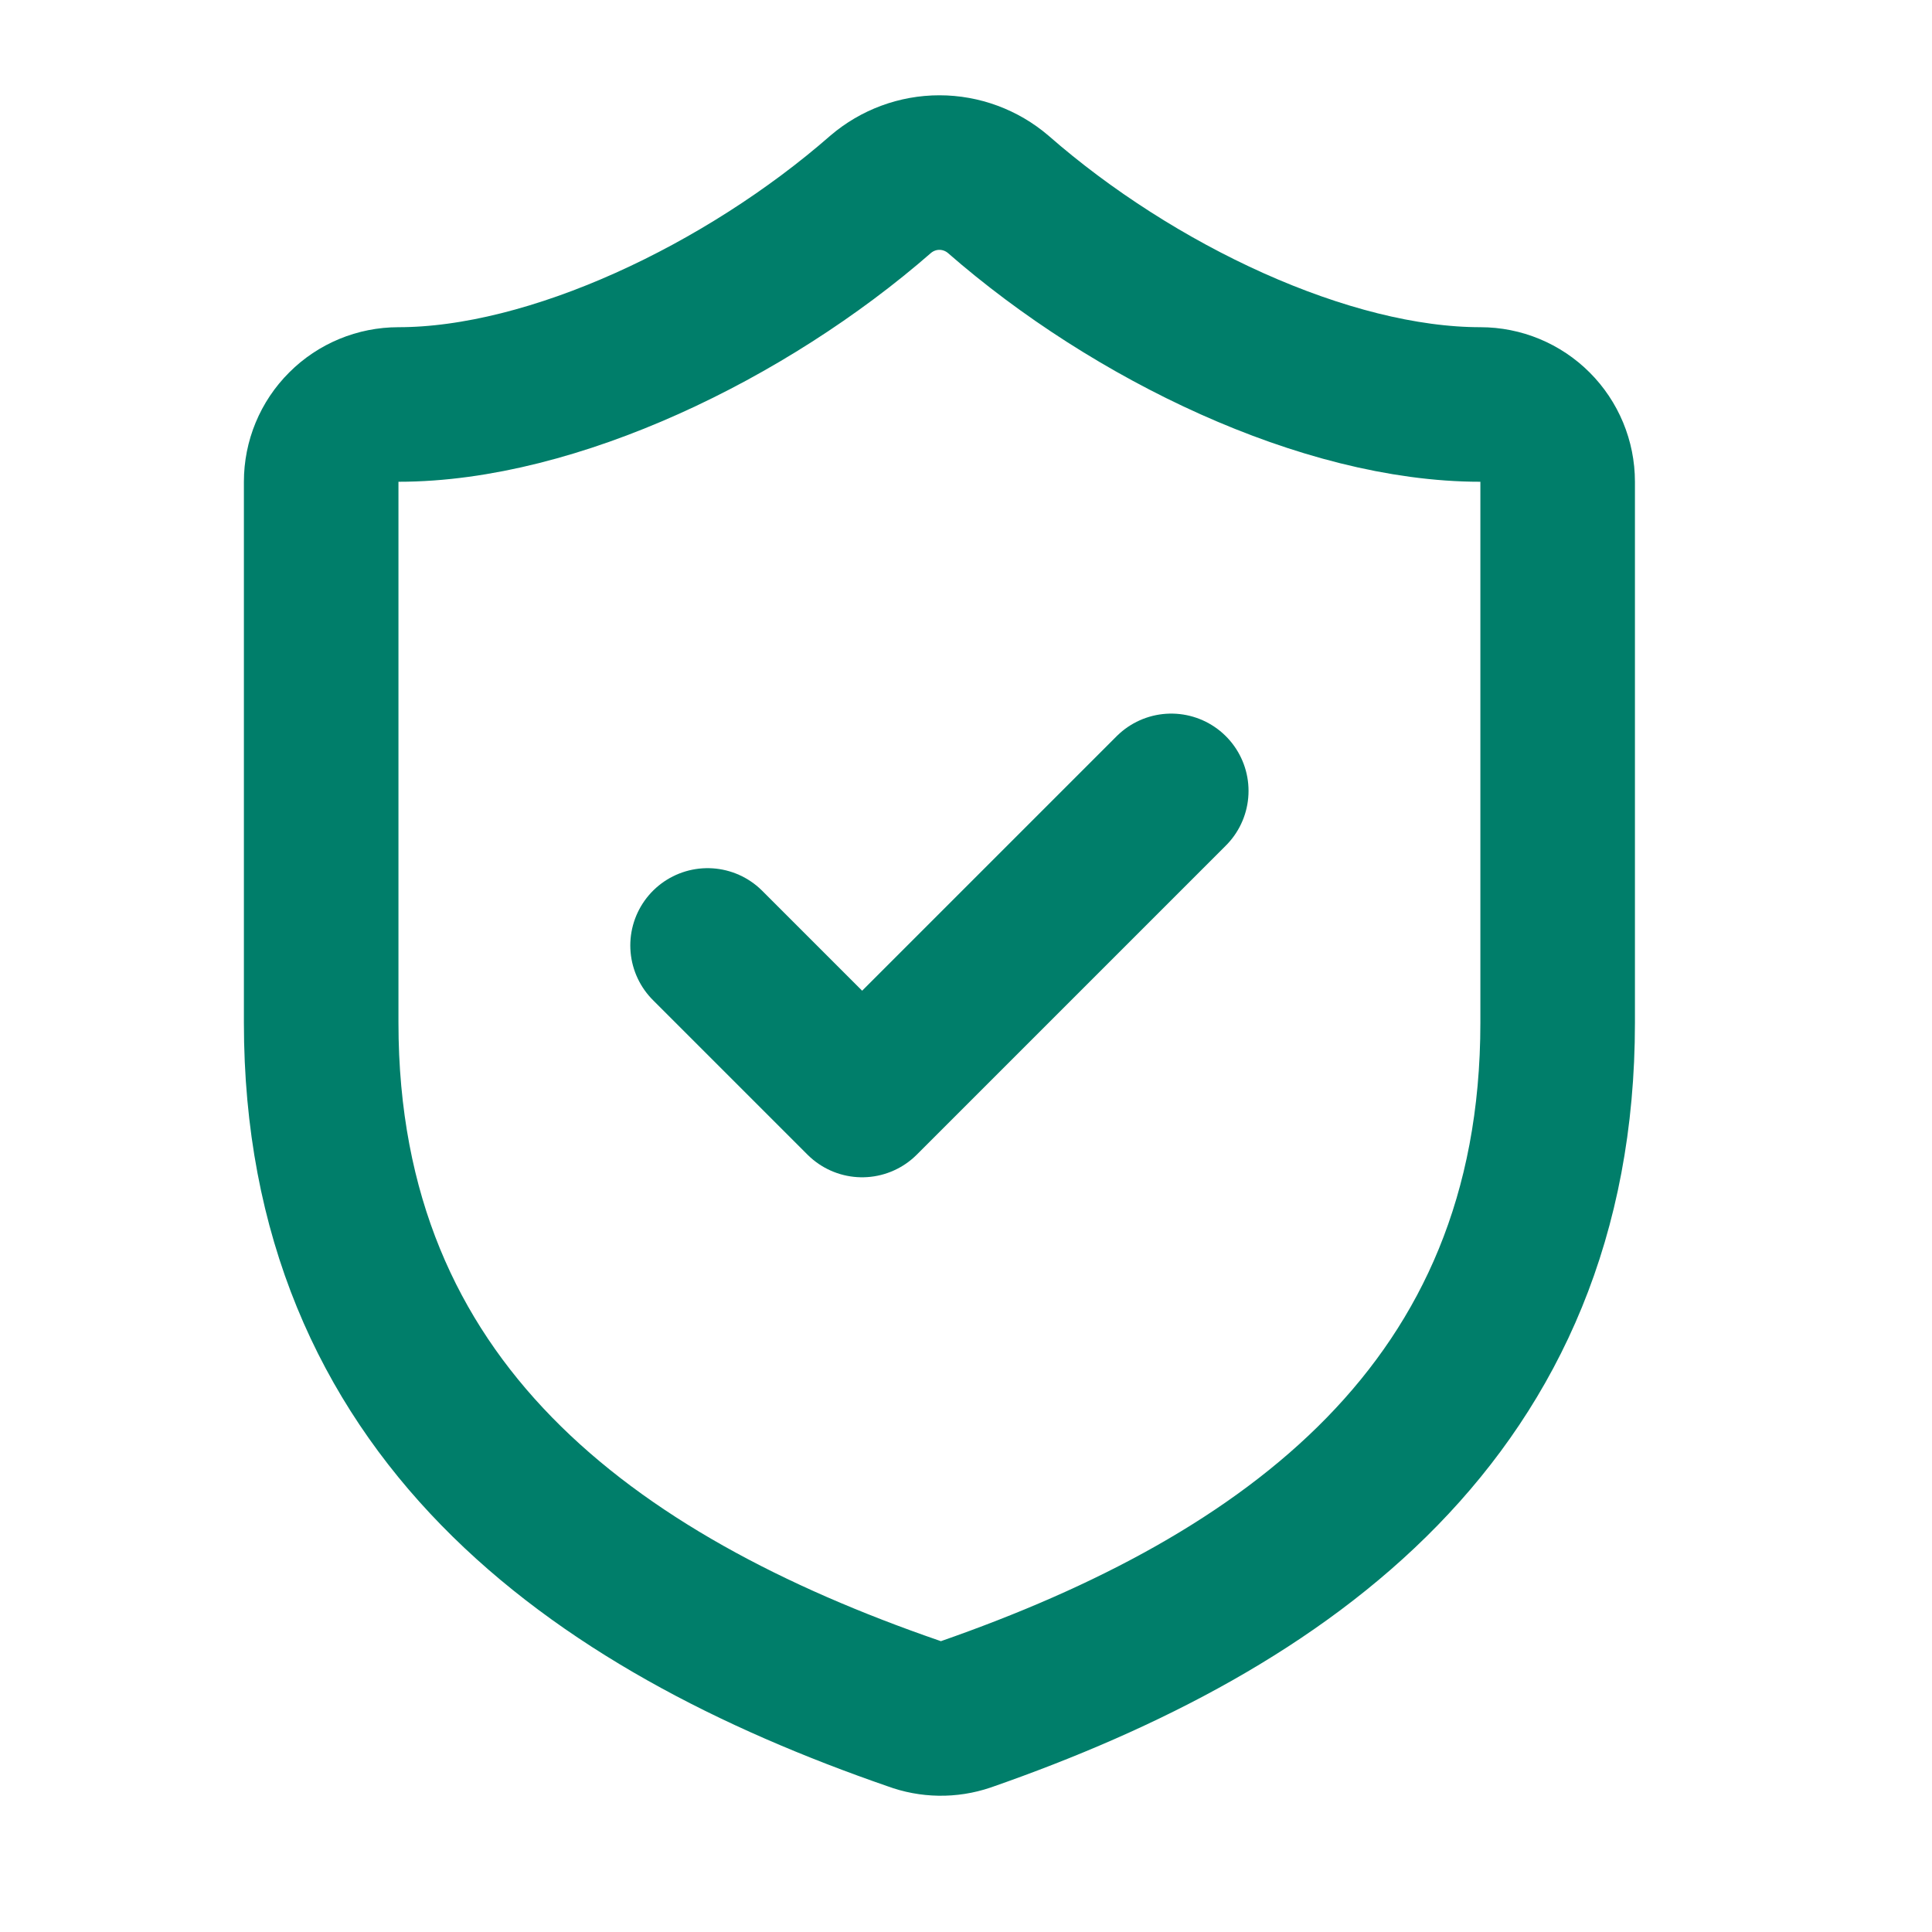
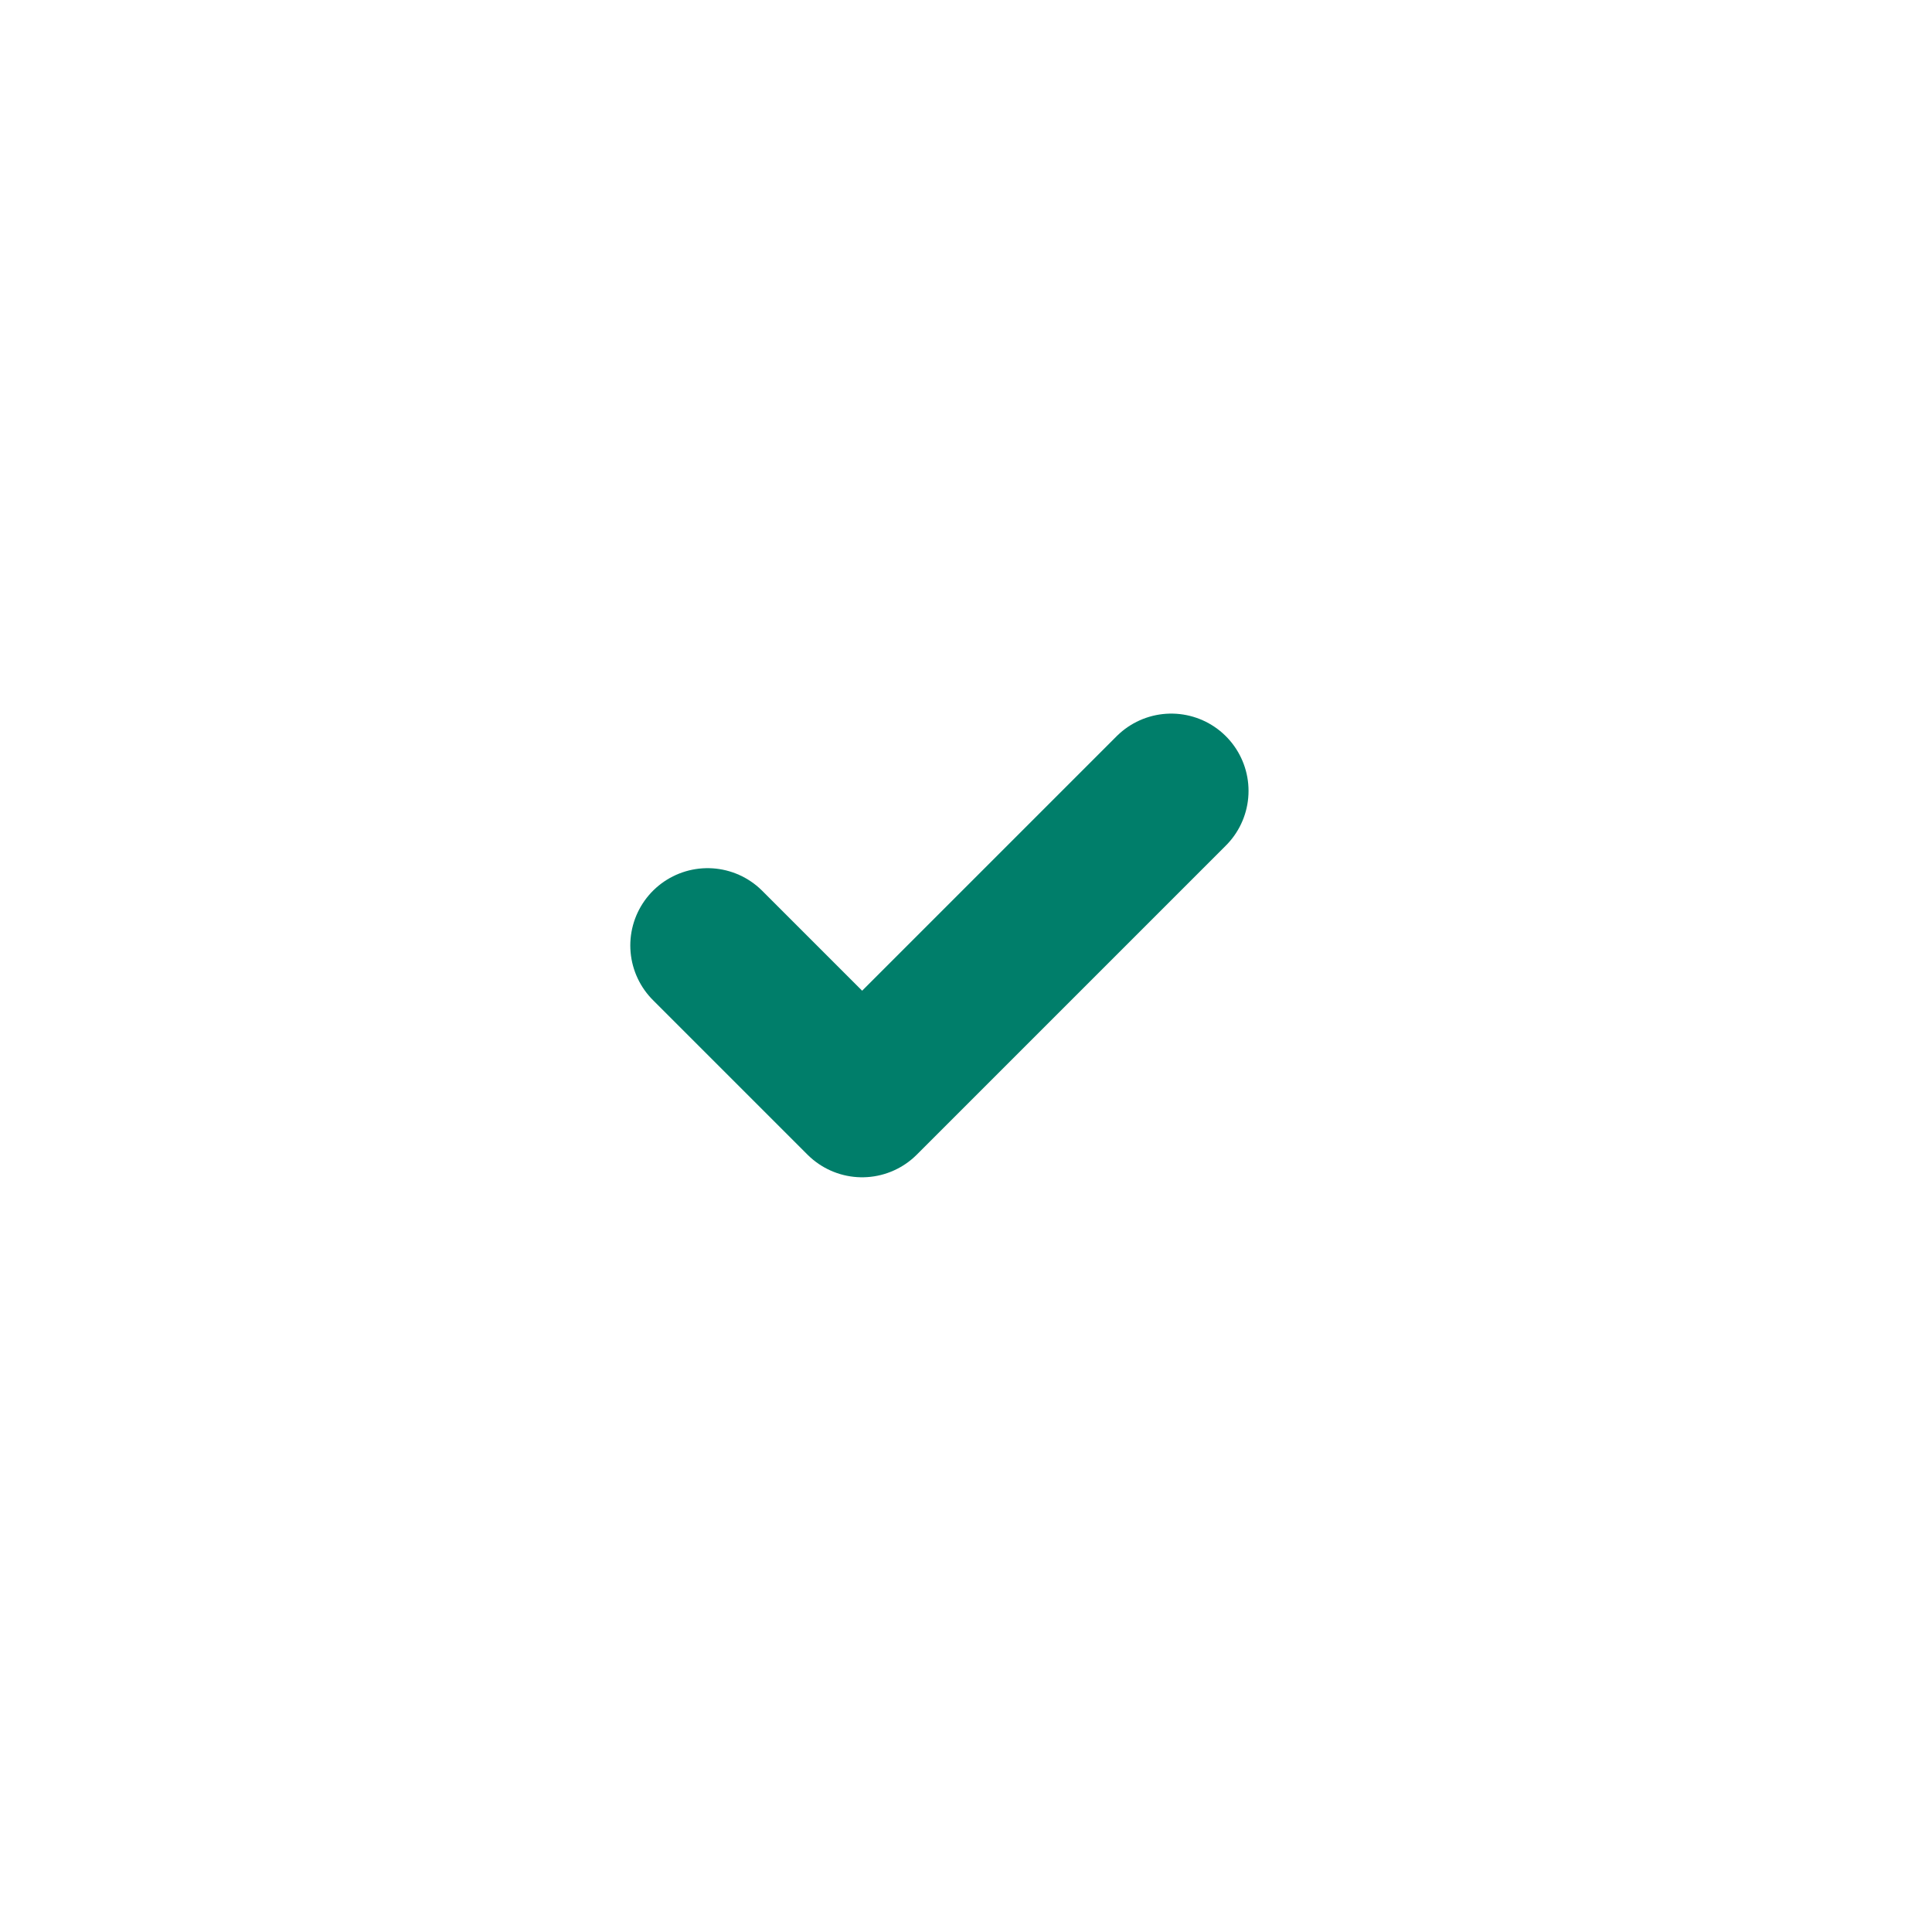
<svg xmlns="http://www.w3.org/2000/svg" width="25" height="25" viewBox="0 0 25 25" fill="none">
-   <path d="M20.156 13.234C20.156 18.234 16.656 20.734 12.496 22.184C12.278 22.258 12.041 22.254 11.826 22.174C7.656 20.734 4.156 18.234 4.156 13.234V6.234C4.156 5.968 4.261 5.714 4.449 5.527C4.636 5.339 4.891 5.234 5.156 5.234C7.156 5.234 9.656 4.034 11.396 2.514C11.608 2.333 11.877 2.233 12.156 2.233C12.434 2.233 12.704 2.333 12.916 2.514C14.666 4.044 17.156 5.234 19.156 5.234C19.421 5.234 19.675 5.339 19.863 5.527C20.05 5.714 20.156 5.968 20.156 6.234V13.234Z" stroke="#007E6A" stroke-width="2" stroke-linecap="round" stroke-linejoin="round" />
  <path d="M9.156 12.234L11.156 14.234L15.156 10.234" stroke="#007E6A" stroke-width="2" stroke-linecap="round" stroke-linejoin="round" />
</svg>